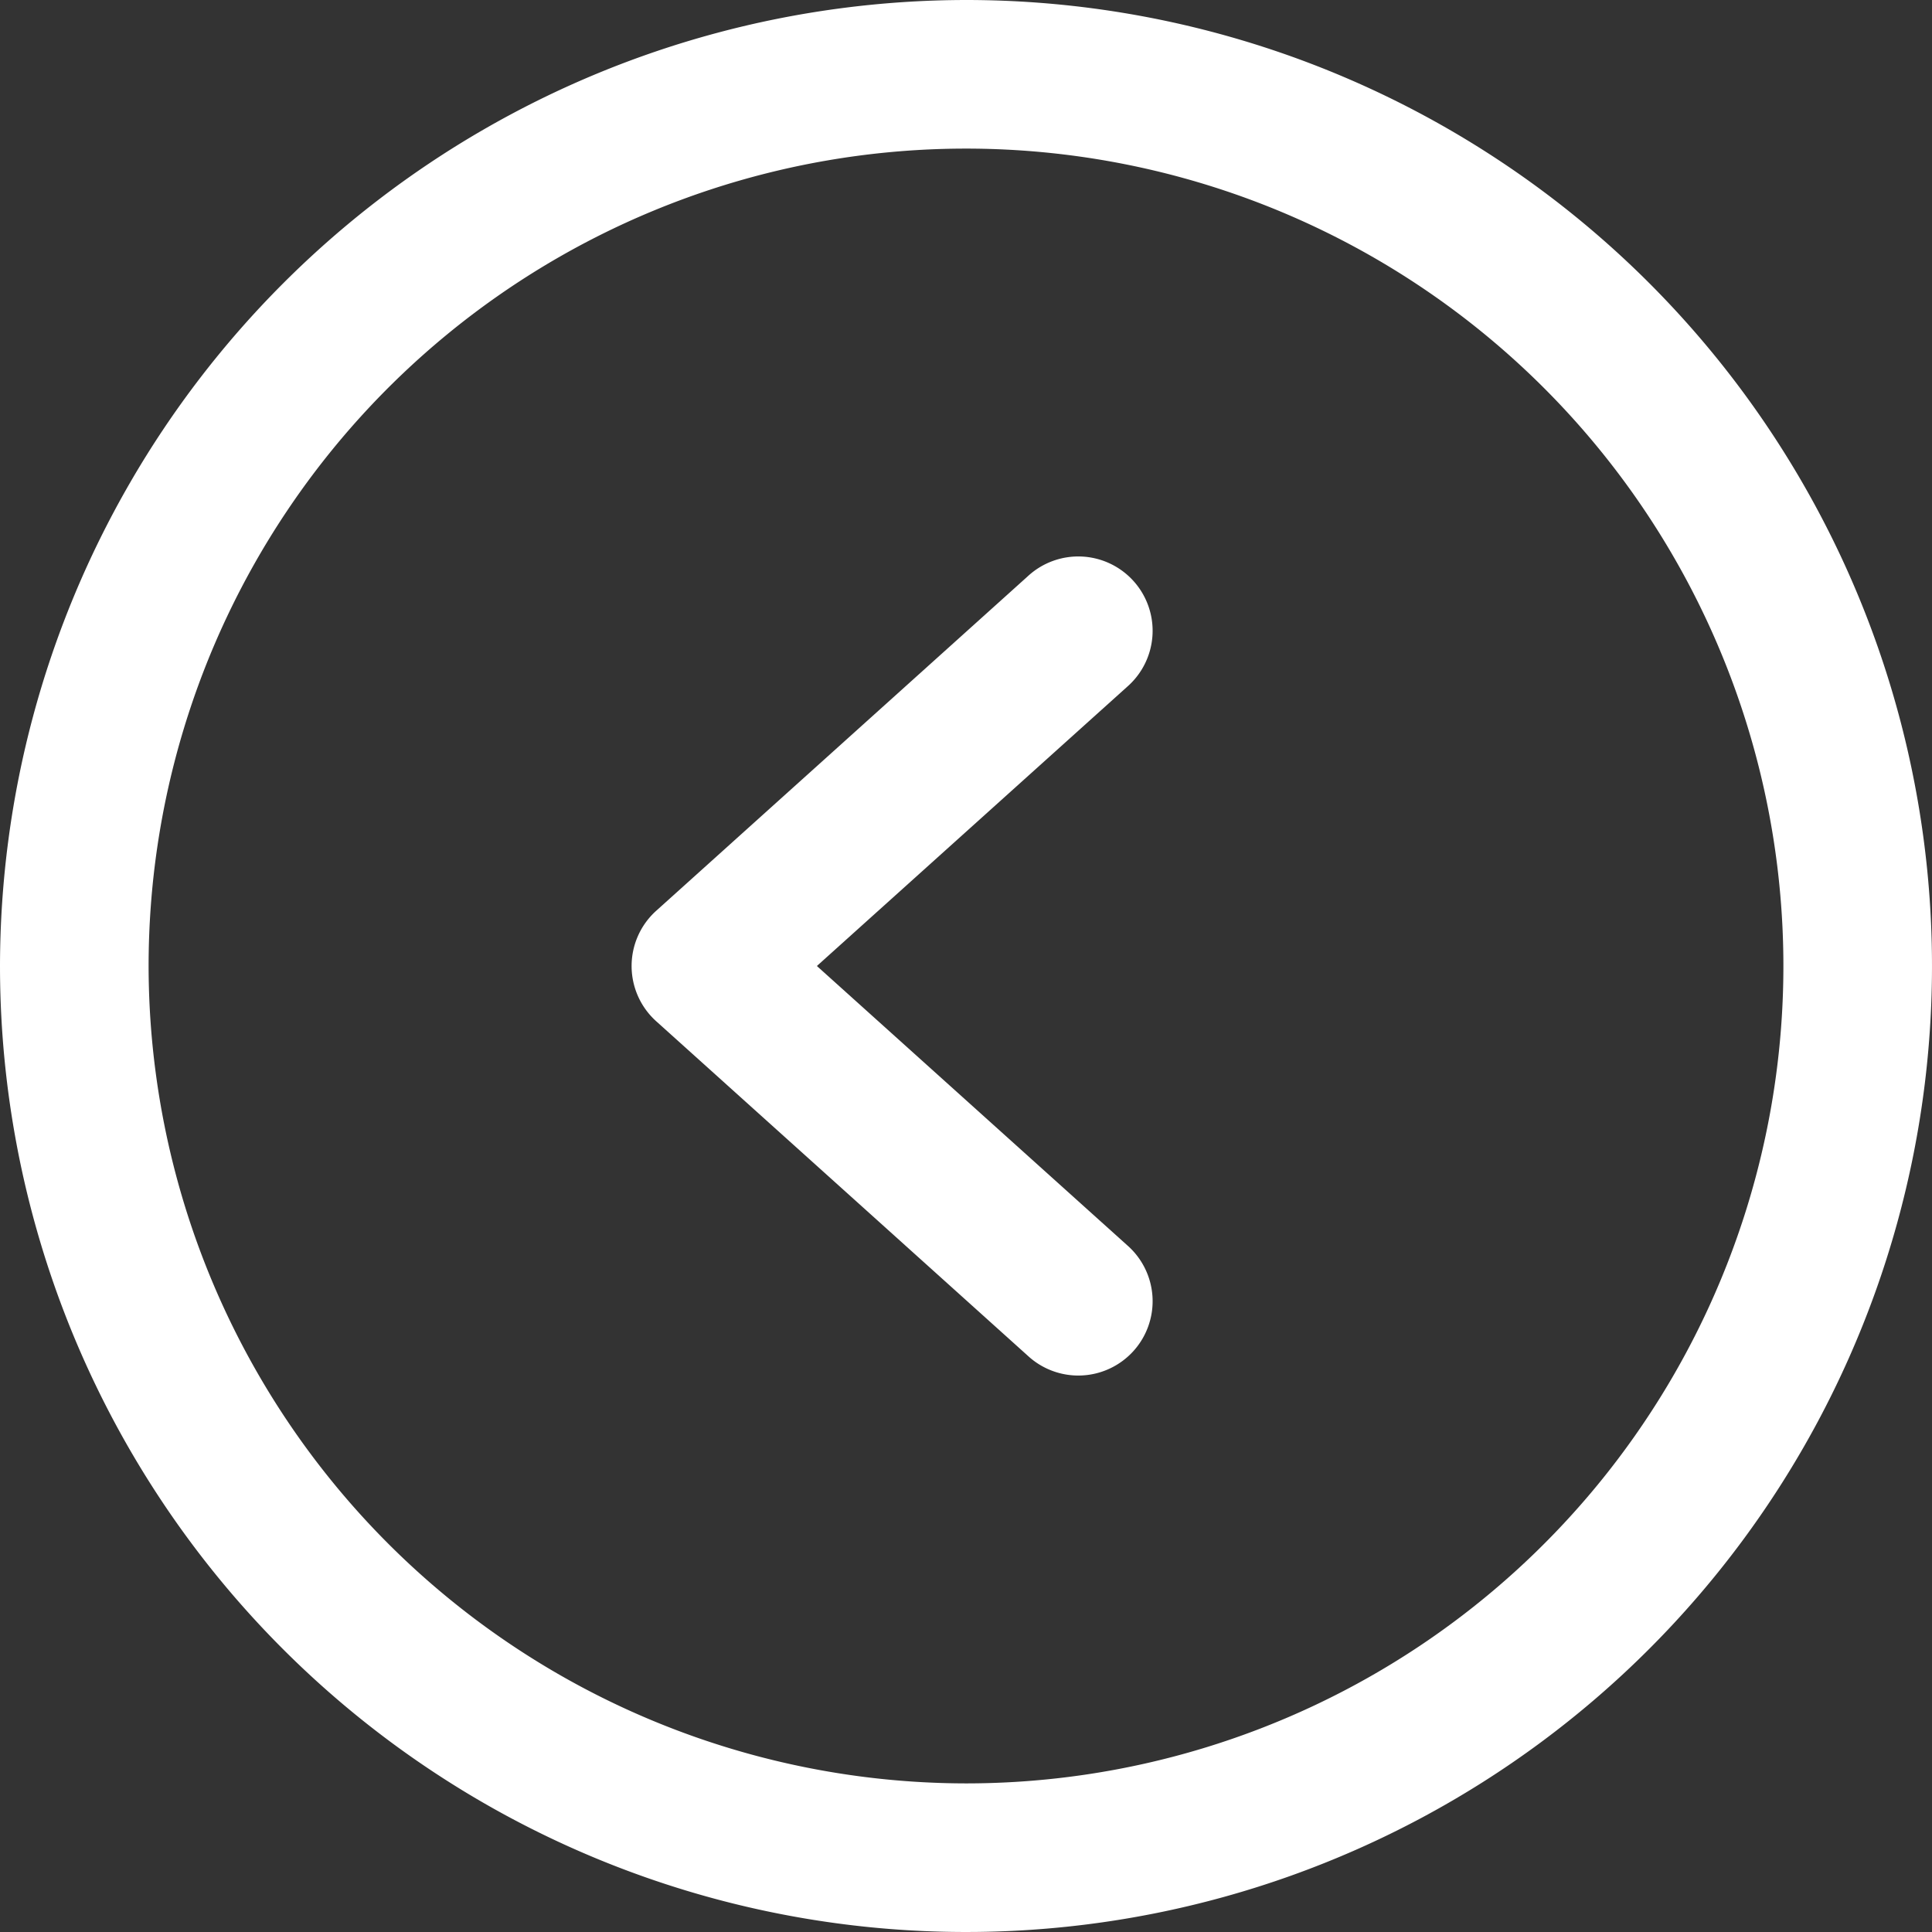
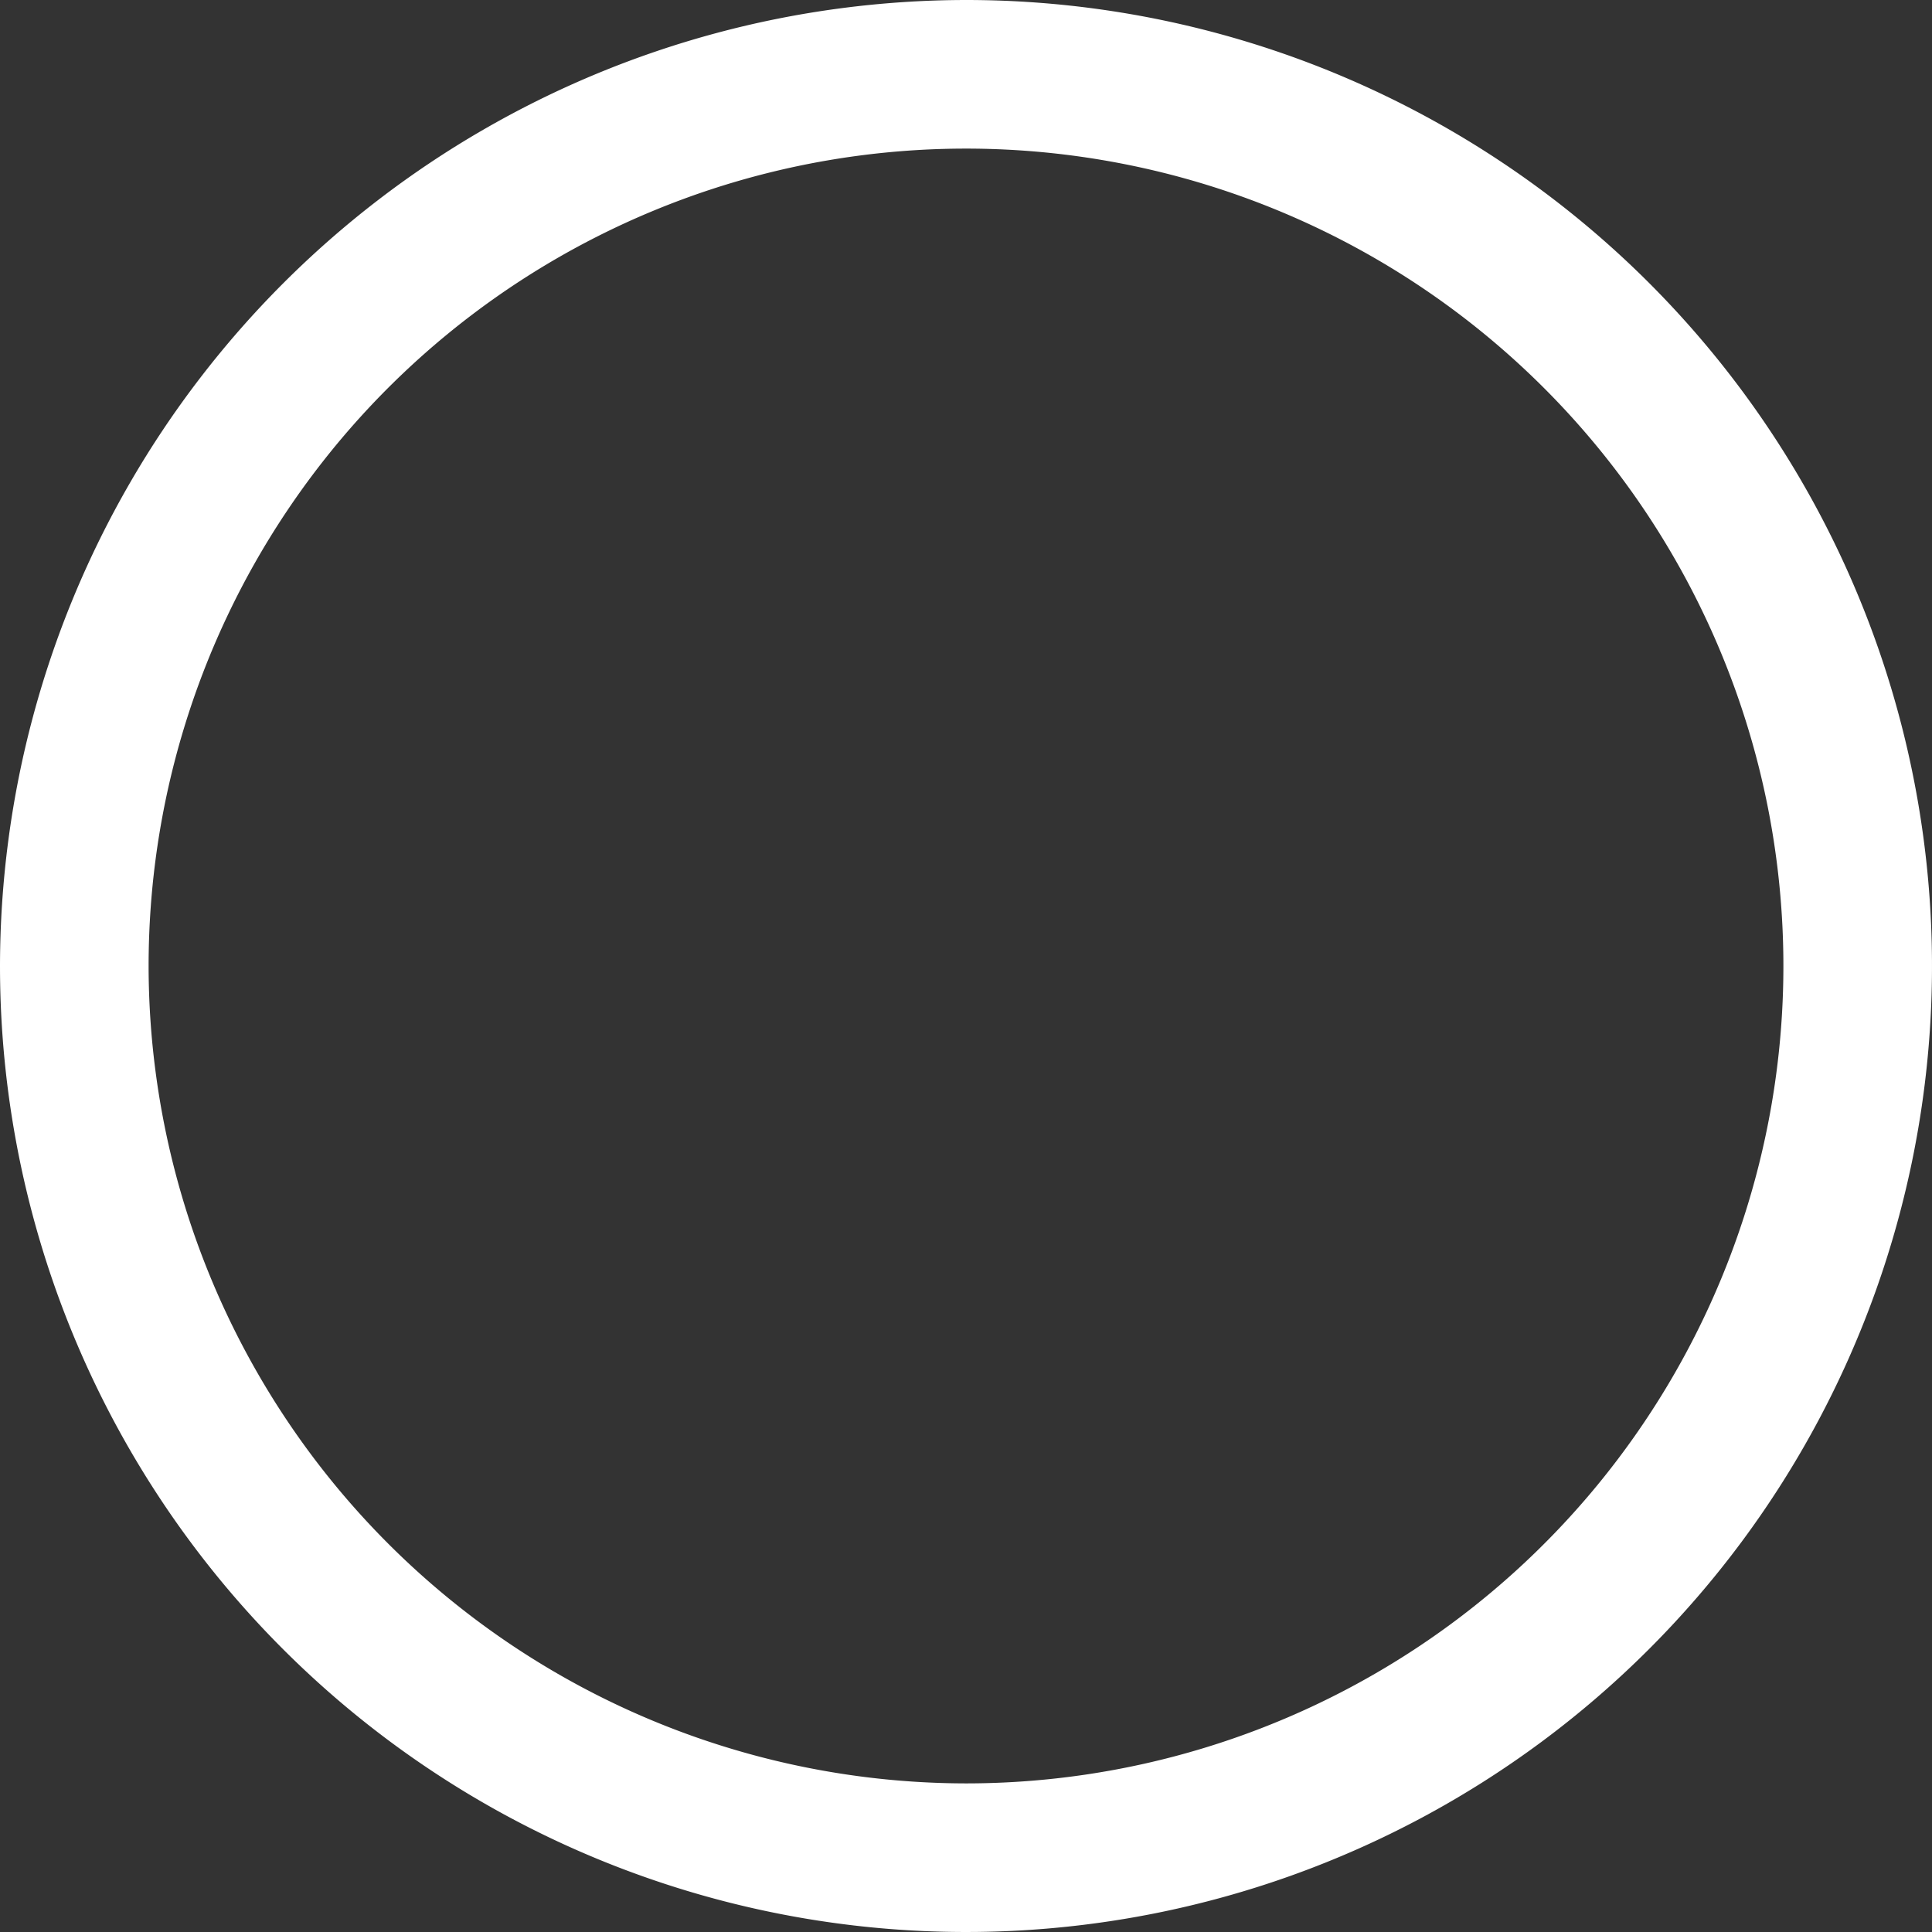
<svg xmlns="http://www.w3.org/2000/svg" width="60" height="60" viewBox="0 0 60 60">
  <rect x="0" y="0" width="60" height="60" fill="#333333" stroke="none" />
  <defs>
    <clipPath id="clip-path">
      <rect id="Rectangle_1333" data-name="Rectangle 1333" width="60" height="60" fill="#ffffff" />
    </clipPath>
  </defs>
  <g id="Group_505" data-name="Group 505" clip-path="url(#clip-path)">
    <path id="Path_202" data-name="Path 202" d="M30,0A30,30,0,1,1,0,30,30.034,30.034,0,0,1,30,0m0,55.385A25.385,25.385,0,1,0,4.615,30,25.413,25.413,0,0,0,30,55.385" transform="translate(0)" fill="#ffffff" />
-     <path id="Path_203" data-name="Path 203" d="M75.3,45.592a2.308,2.308,0,1,1,3.087,3.431l-9.633,8.669,9.633,8.669A2.308,2.308,0,1,1,75.3,69.792L63.764,59.408a2.308,2.308,0,0,1,0-3.431Z" transform="translate(-43.385 -27.692)" fill="#ffffff" />
  </g>
</svg>